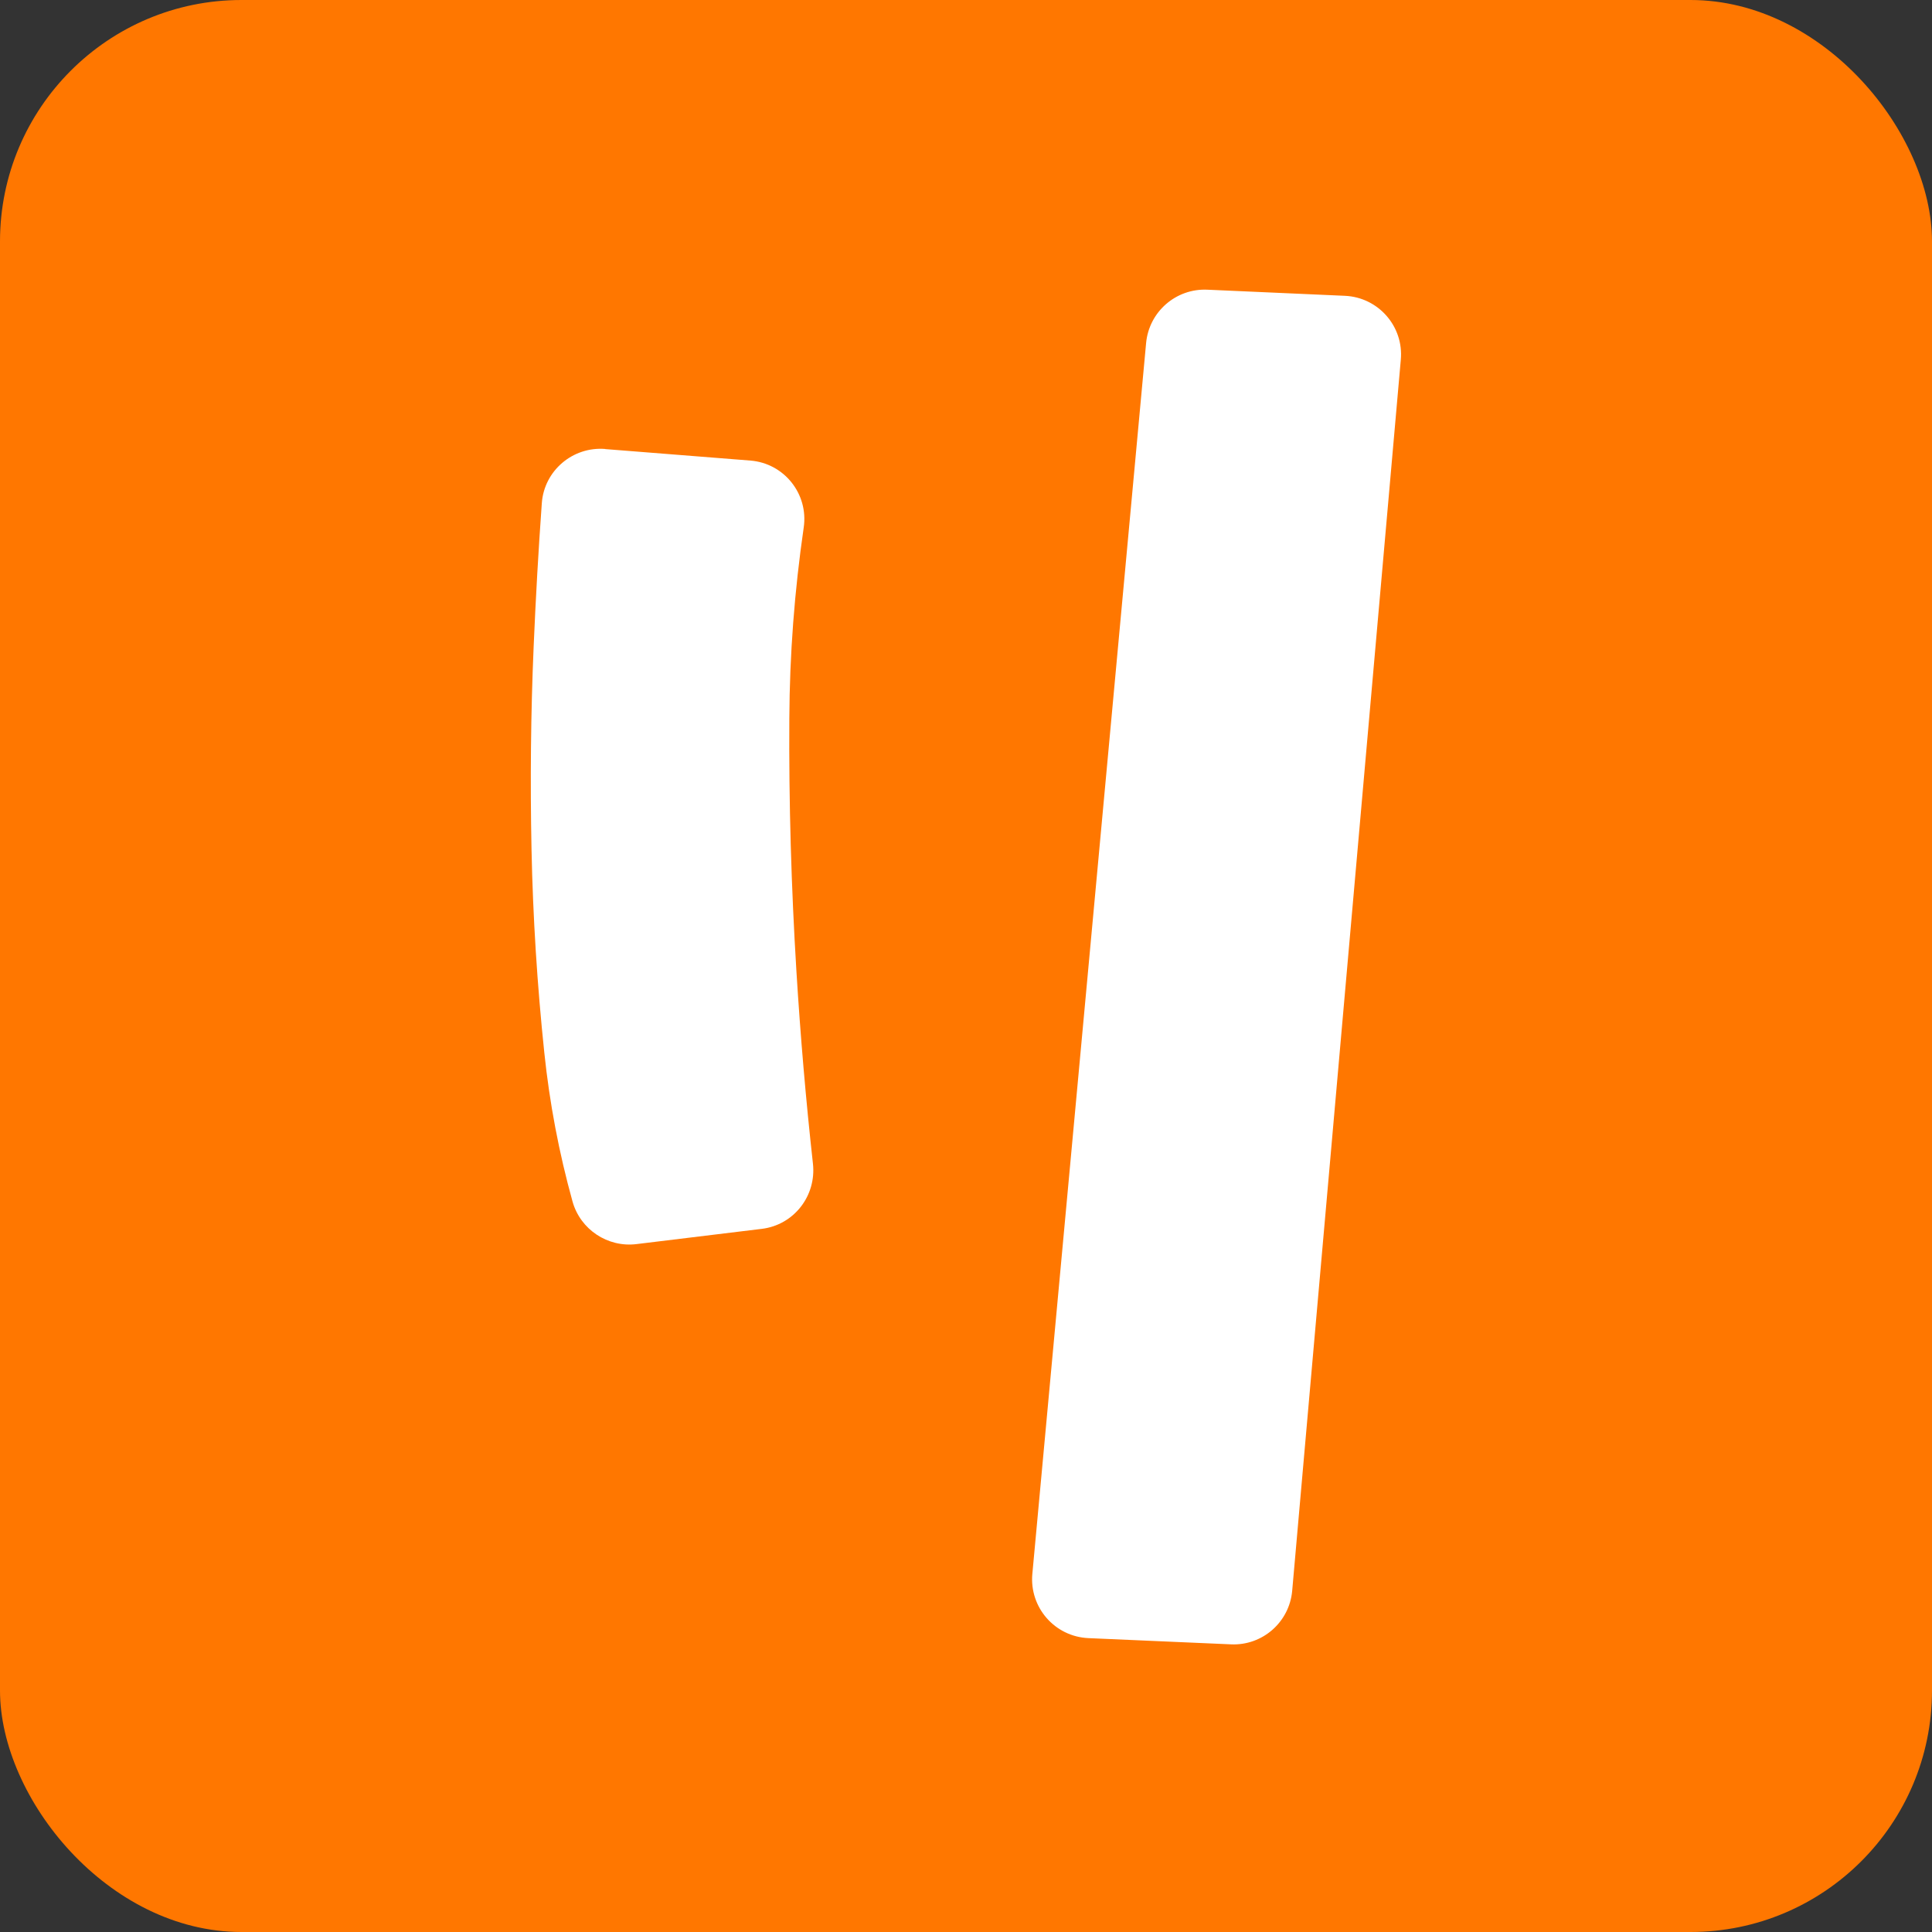
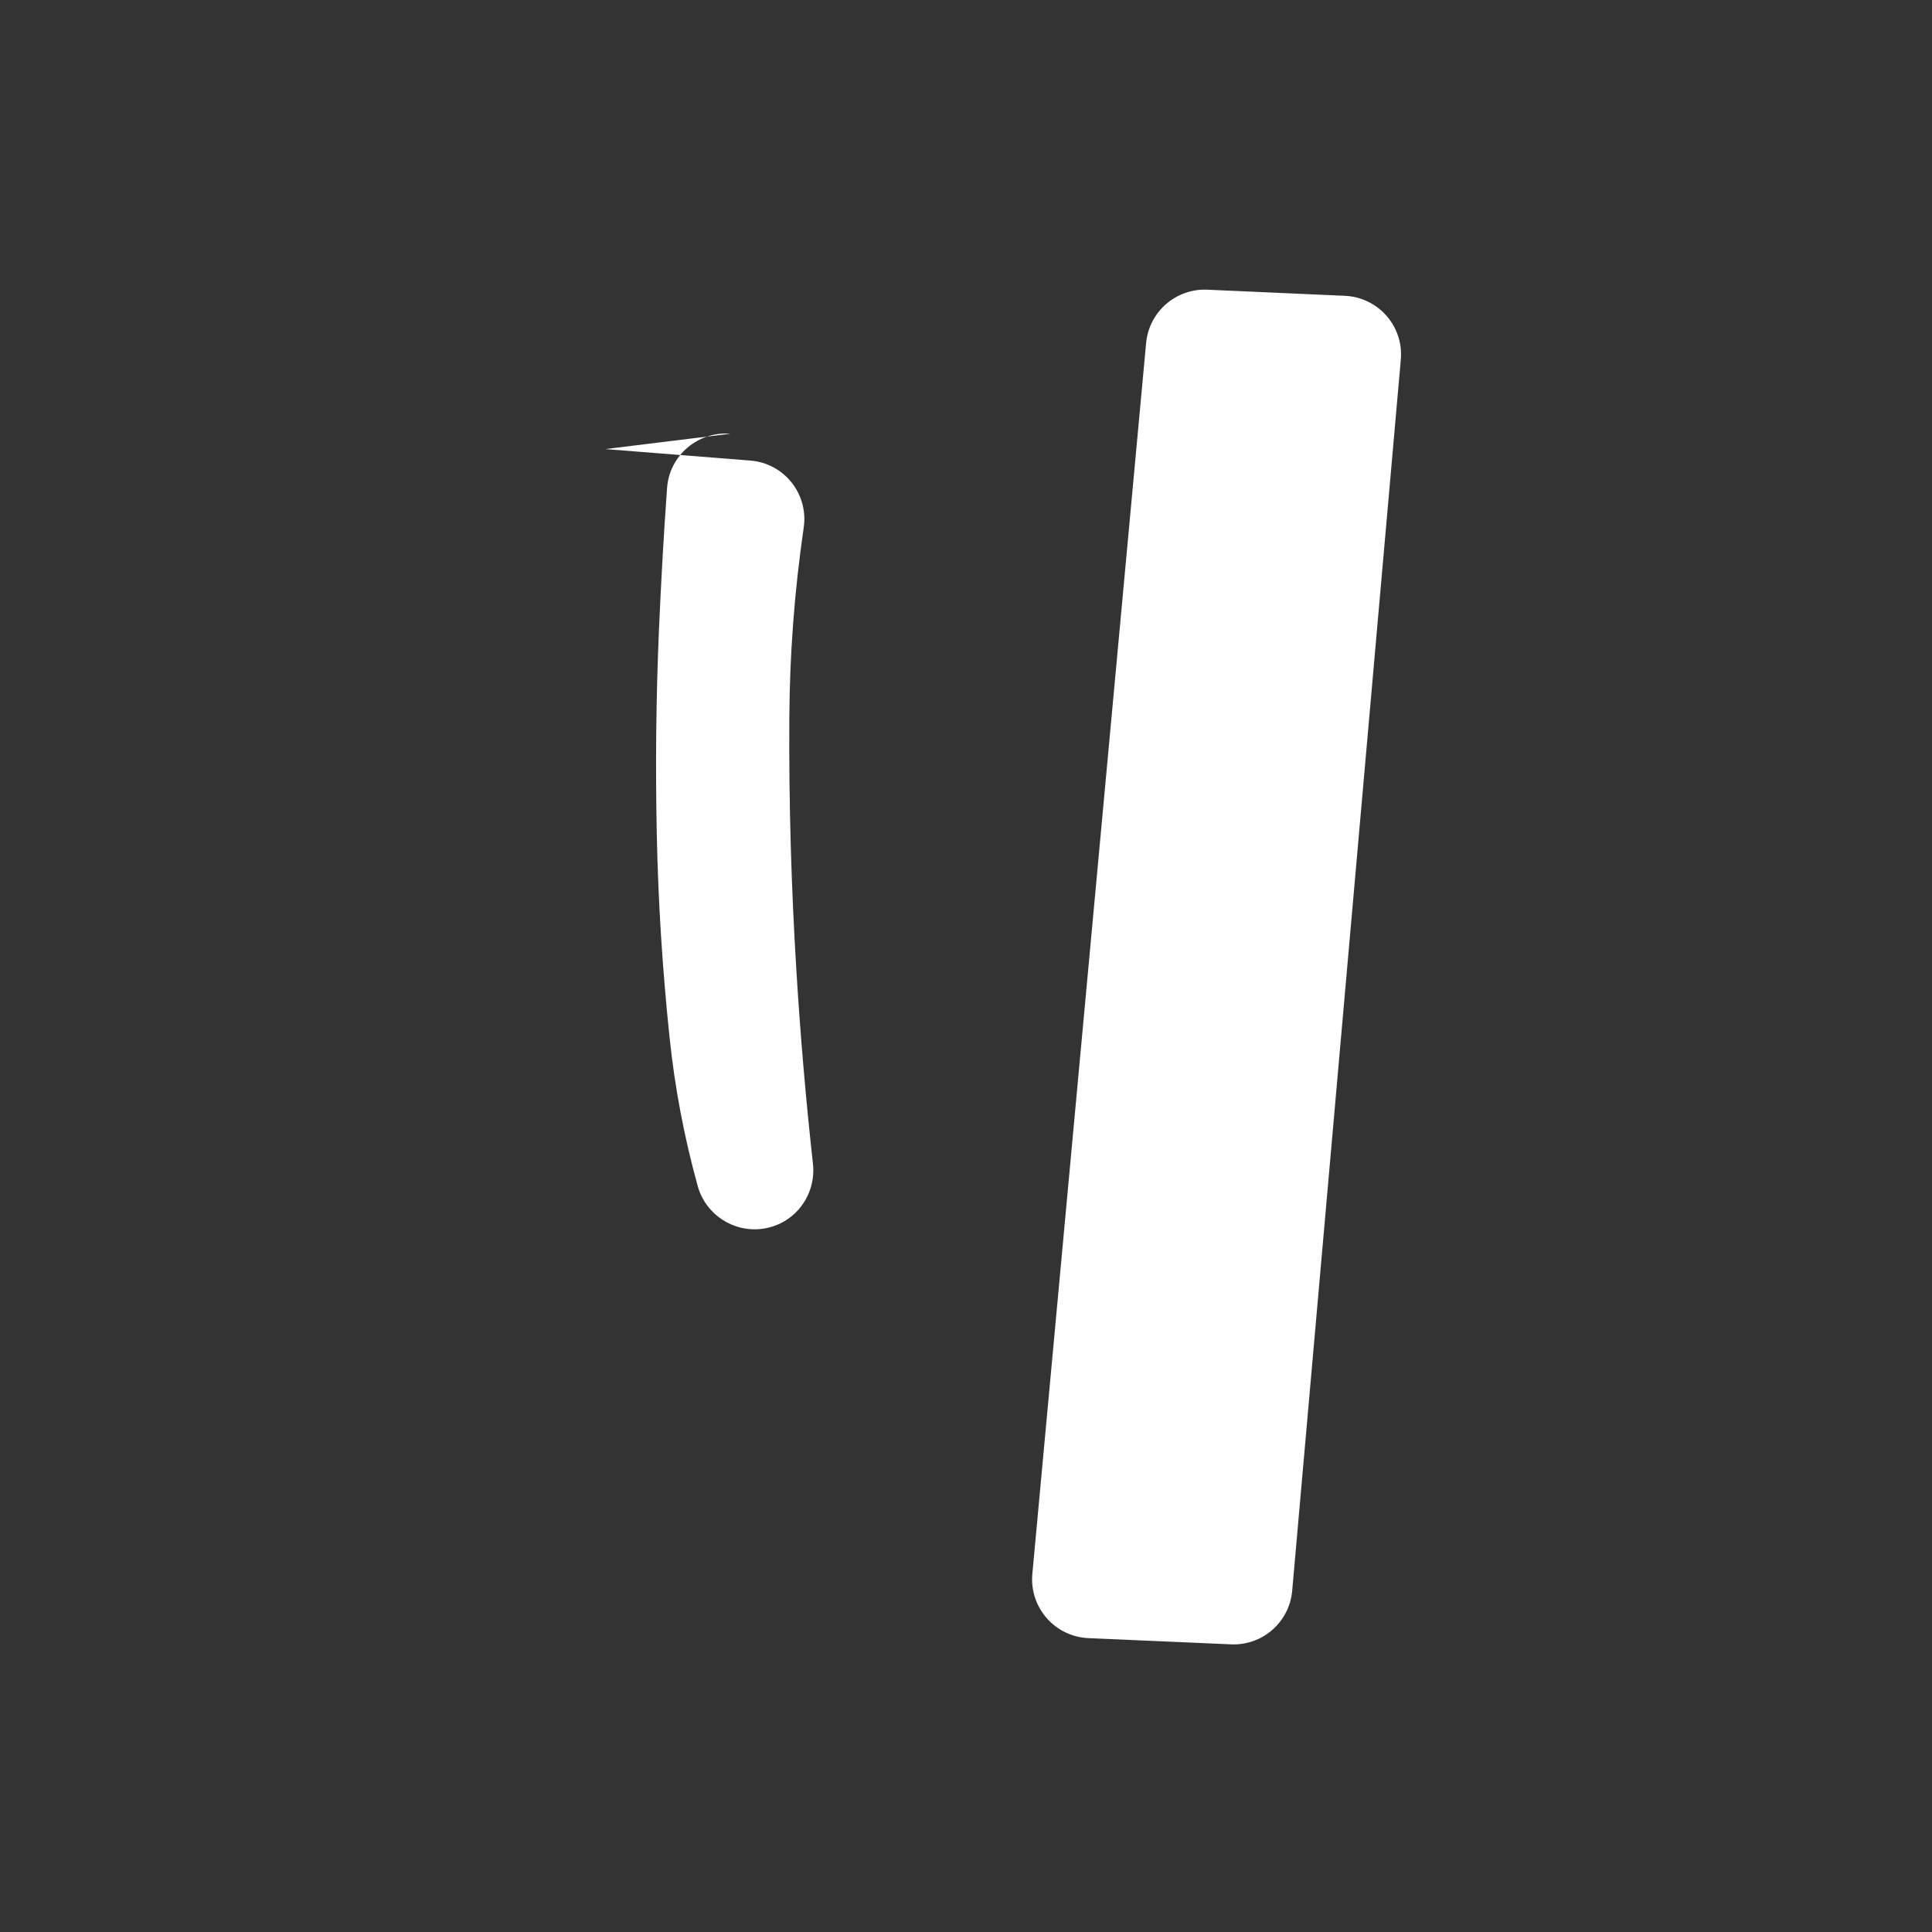
<svg xmlns="http://www.w3.org/2000/svg" viewBox="0 0 180 180">
  <rect x="0" y="0" width="180" height="180" fill="#333333" stroke="none" />
-   <rect fill="#f70" height="180" rx="22.5" width="180" />
-   <path d="m56.39 41.84 13.52 1.07c3.15.25 5.43 3.11 4.97 6.24-.86 5.92-1.31 11.84-1.34 17.78-.05 7.87.18 15.72.66 23.55.37 6.01.88 11.99 1.54 17.94.33 3-1.78 5.71-4.77 6.07l-11.67 1.42c-2.69.33-5.23-1.36-5.96-3.97-1.26-4.54-2.14-9.17-2.63-13.88-.66-6.29-1.06-12.6-1.19-18.93s-.07-12.65.2-18.93c.19-4.45.44-8.9.76-13.33.22-3.02 2.88-5.28 5.9-5.04zm39.79 104.81 10.6-114.69c.27-2.91 2.78-5.1 5.7-4.97l12.82.57c3.12.14 5.49 2.85 5.21 5.95l-10.12 114.7c-.26 2.92-2.77 5.12-5.69 4.99l-13.3-.58c-3.13-.14-5.5-2.86-5.22-5.98z" fill="#fff" />
+   <path d="m56.39 41.84 13.52 1.07c3.15.25 5.43 3.11 4.97 6.24-.86 5.92-1.31 11.84-1.34 17.78-.05 7.87.18 15.72.66 23.55.37 6.01.88 11.99 1.54 17.94.33 3-1.78 5.71-4.77 6.07c-2.69.33-5.23-1.36-5.96-3.97-1.26-4.54-2.14-9.17-2.63-13.88-.66-6.29-1.06-12.6-1.19-18.93s-.07-12.65.2-18.93c.19-4.45.44-8.9.76-13.33.22-3.02 2.88-5.28 5.9-5.04zm39.79 104.81 10.6-114.69c.27-2.91 2.78-5.1 5.7-4.97l12.82.57c3.12.14 5.49 2.85 5.21 5.95l-10.12 114.7c-.26 2.92-2.77 5.12-5.69 4.99l-13.3-.58c-3.13-.14-5.5-2.86-5.22-5.98z" fill="#fff" />
</svg>